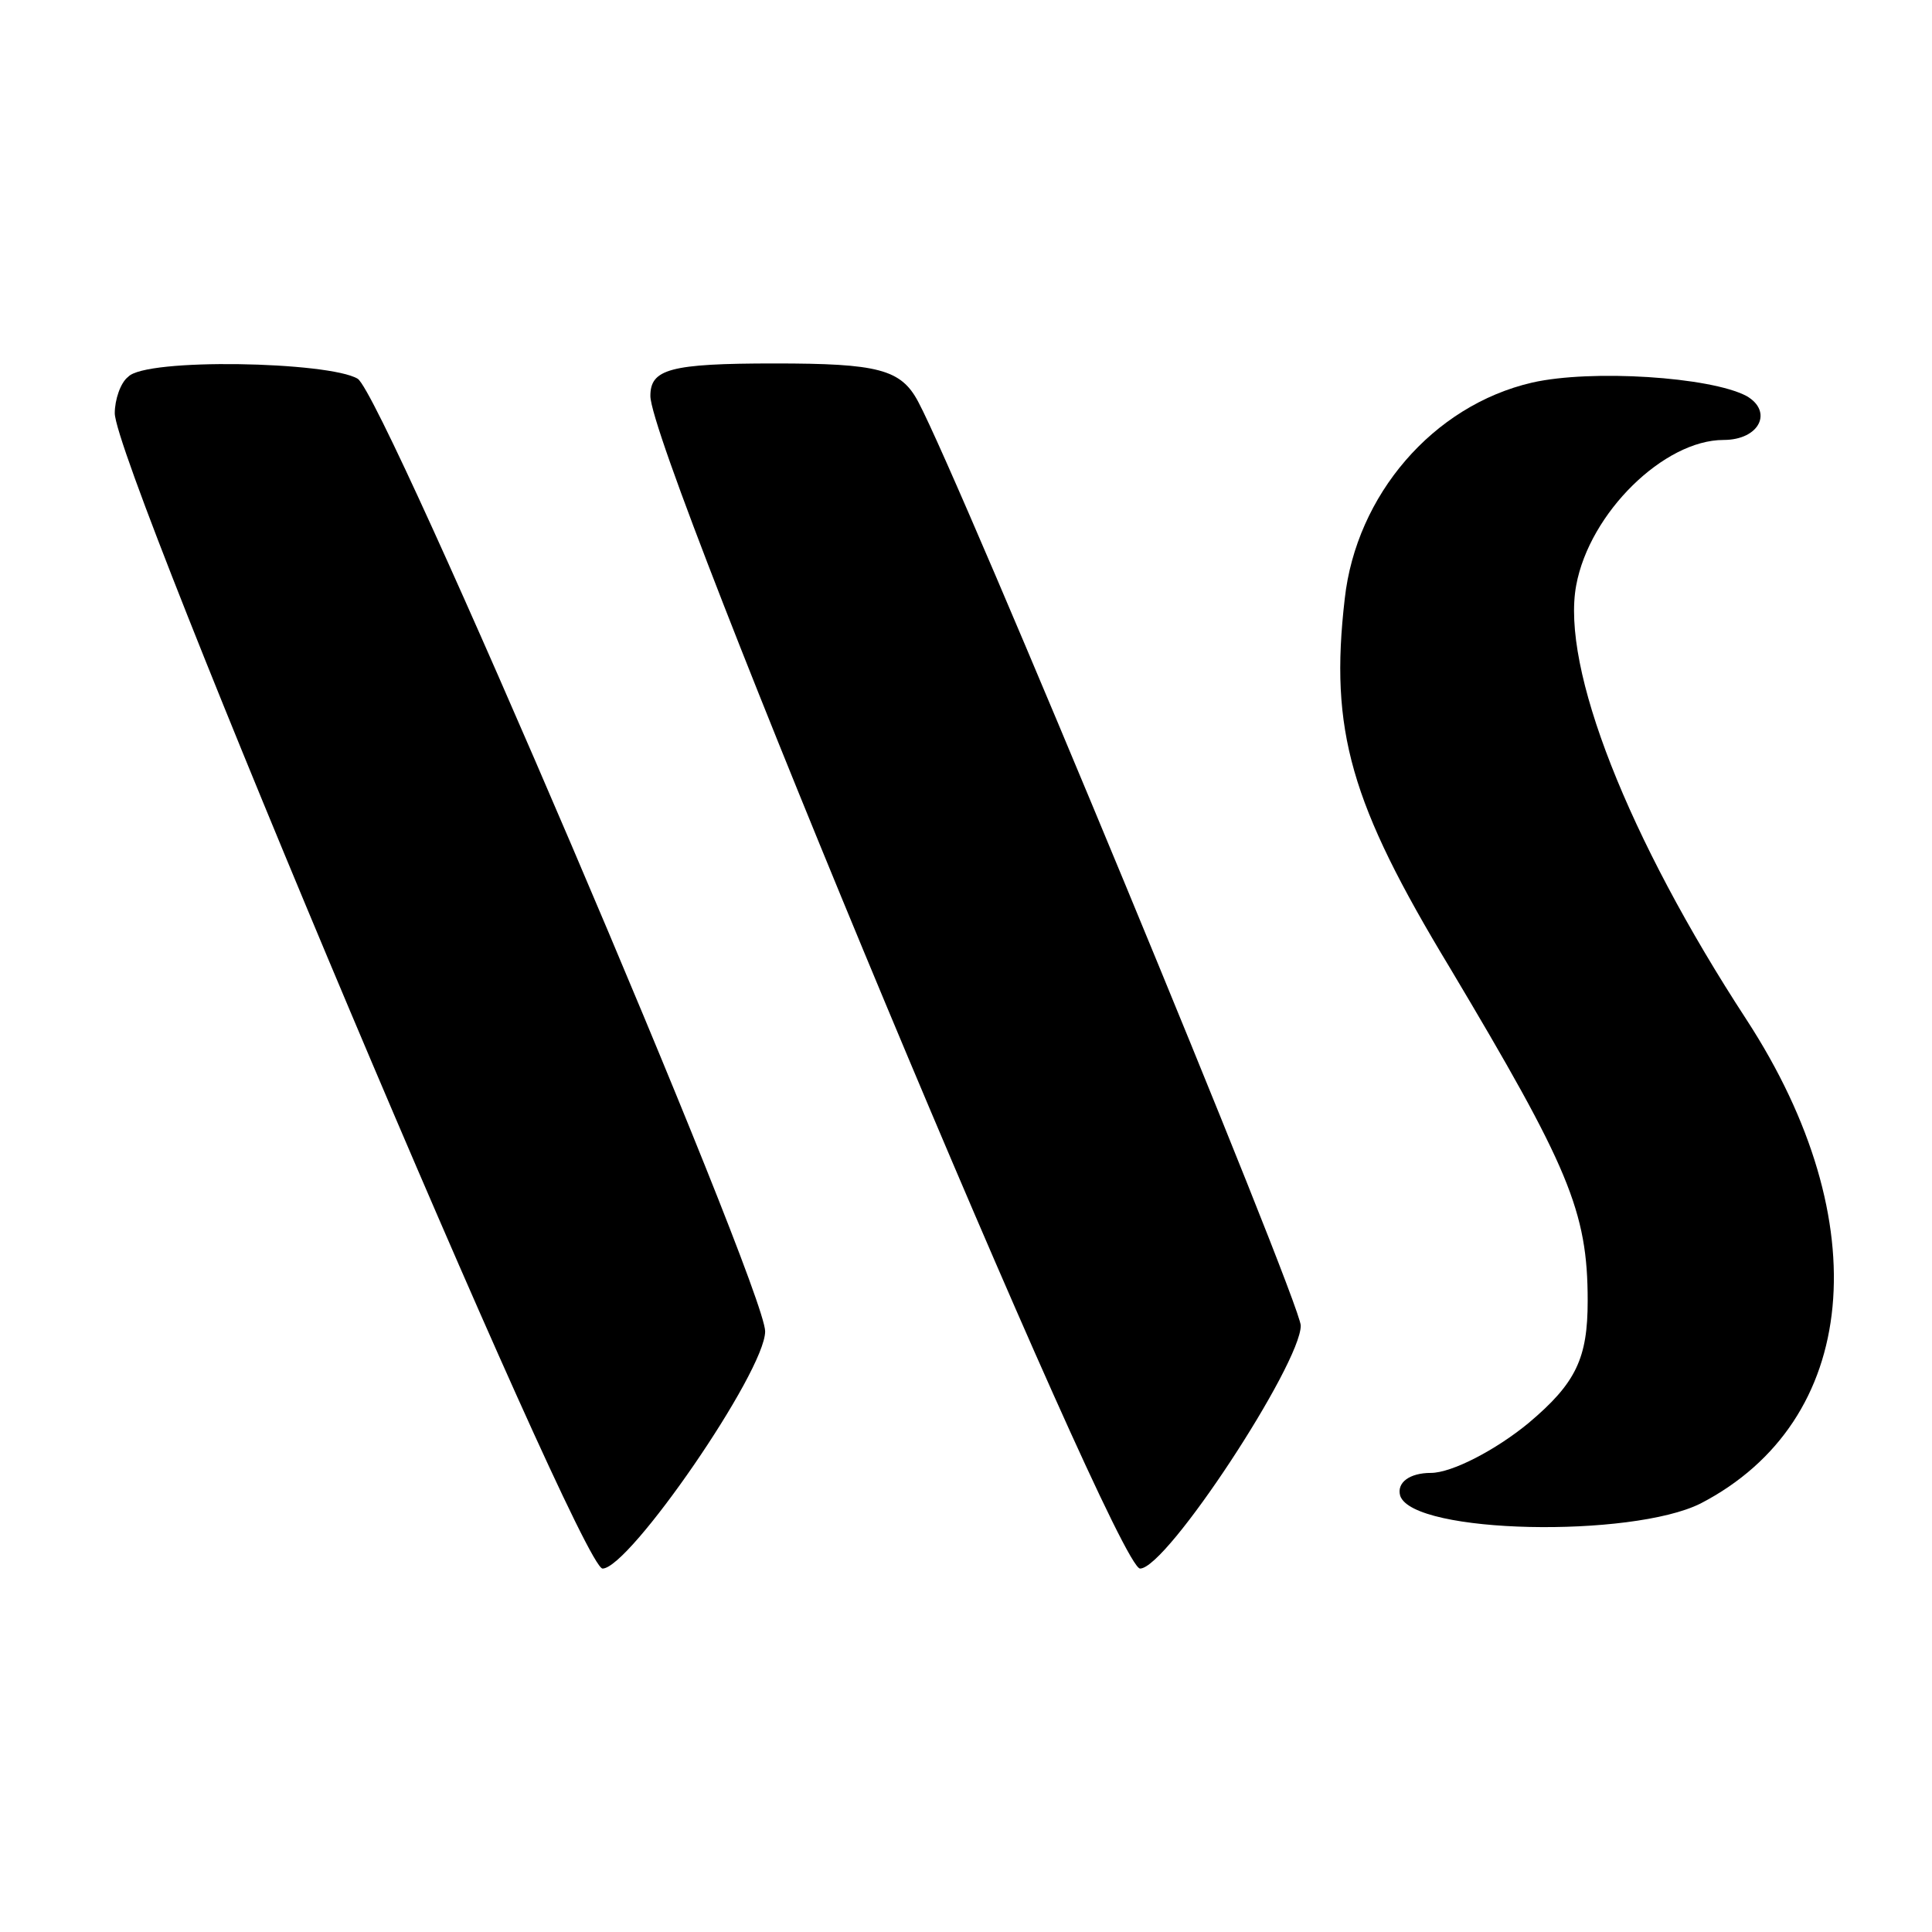
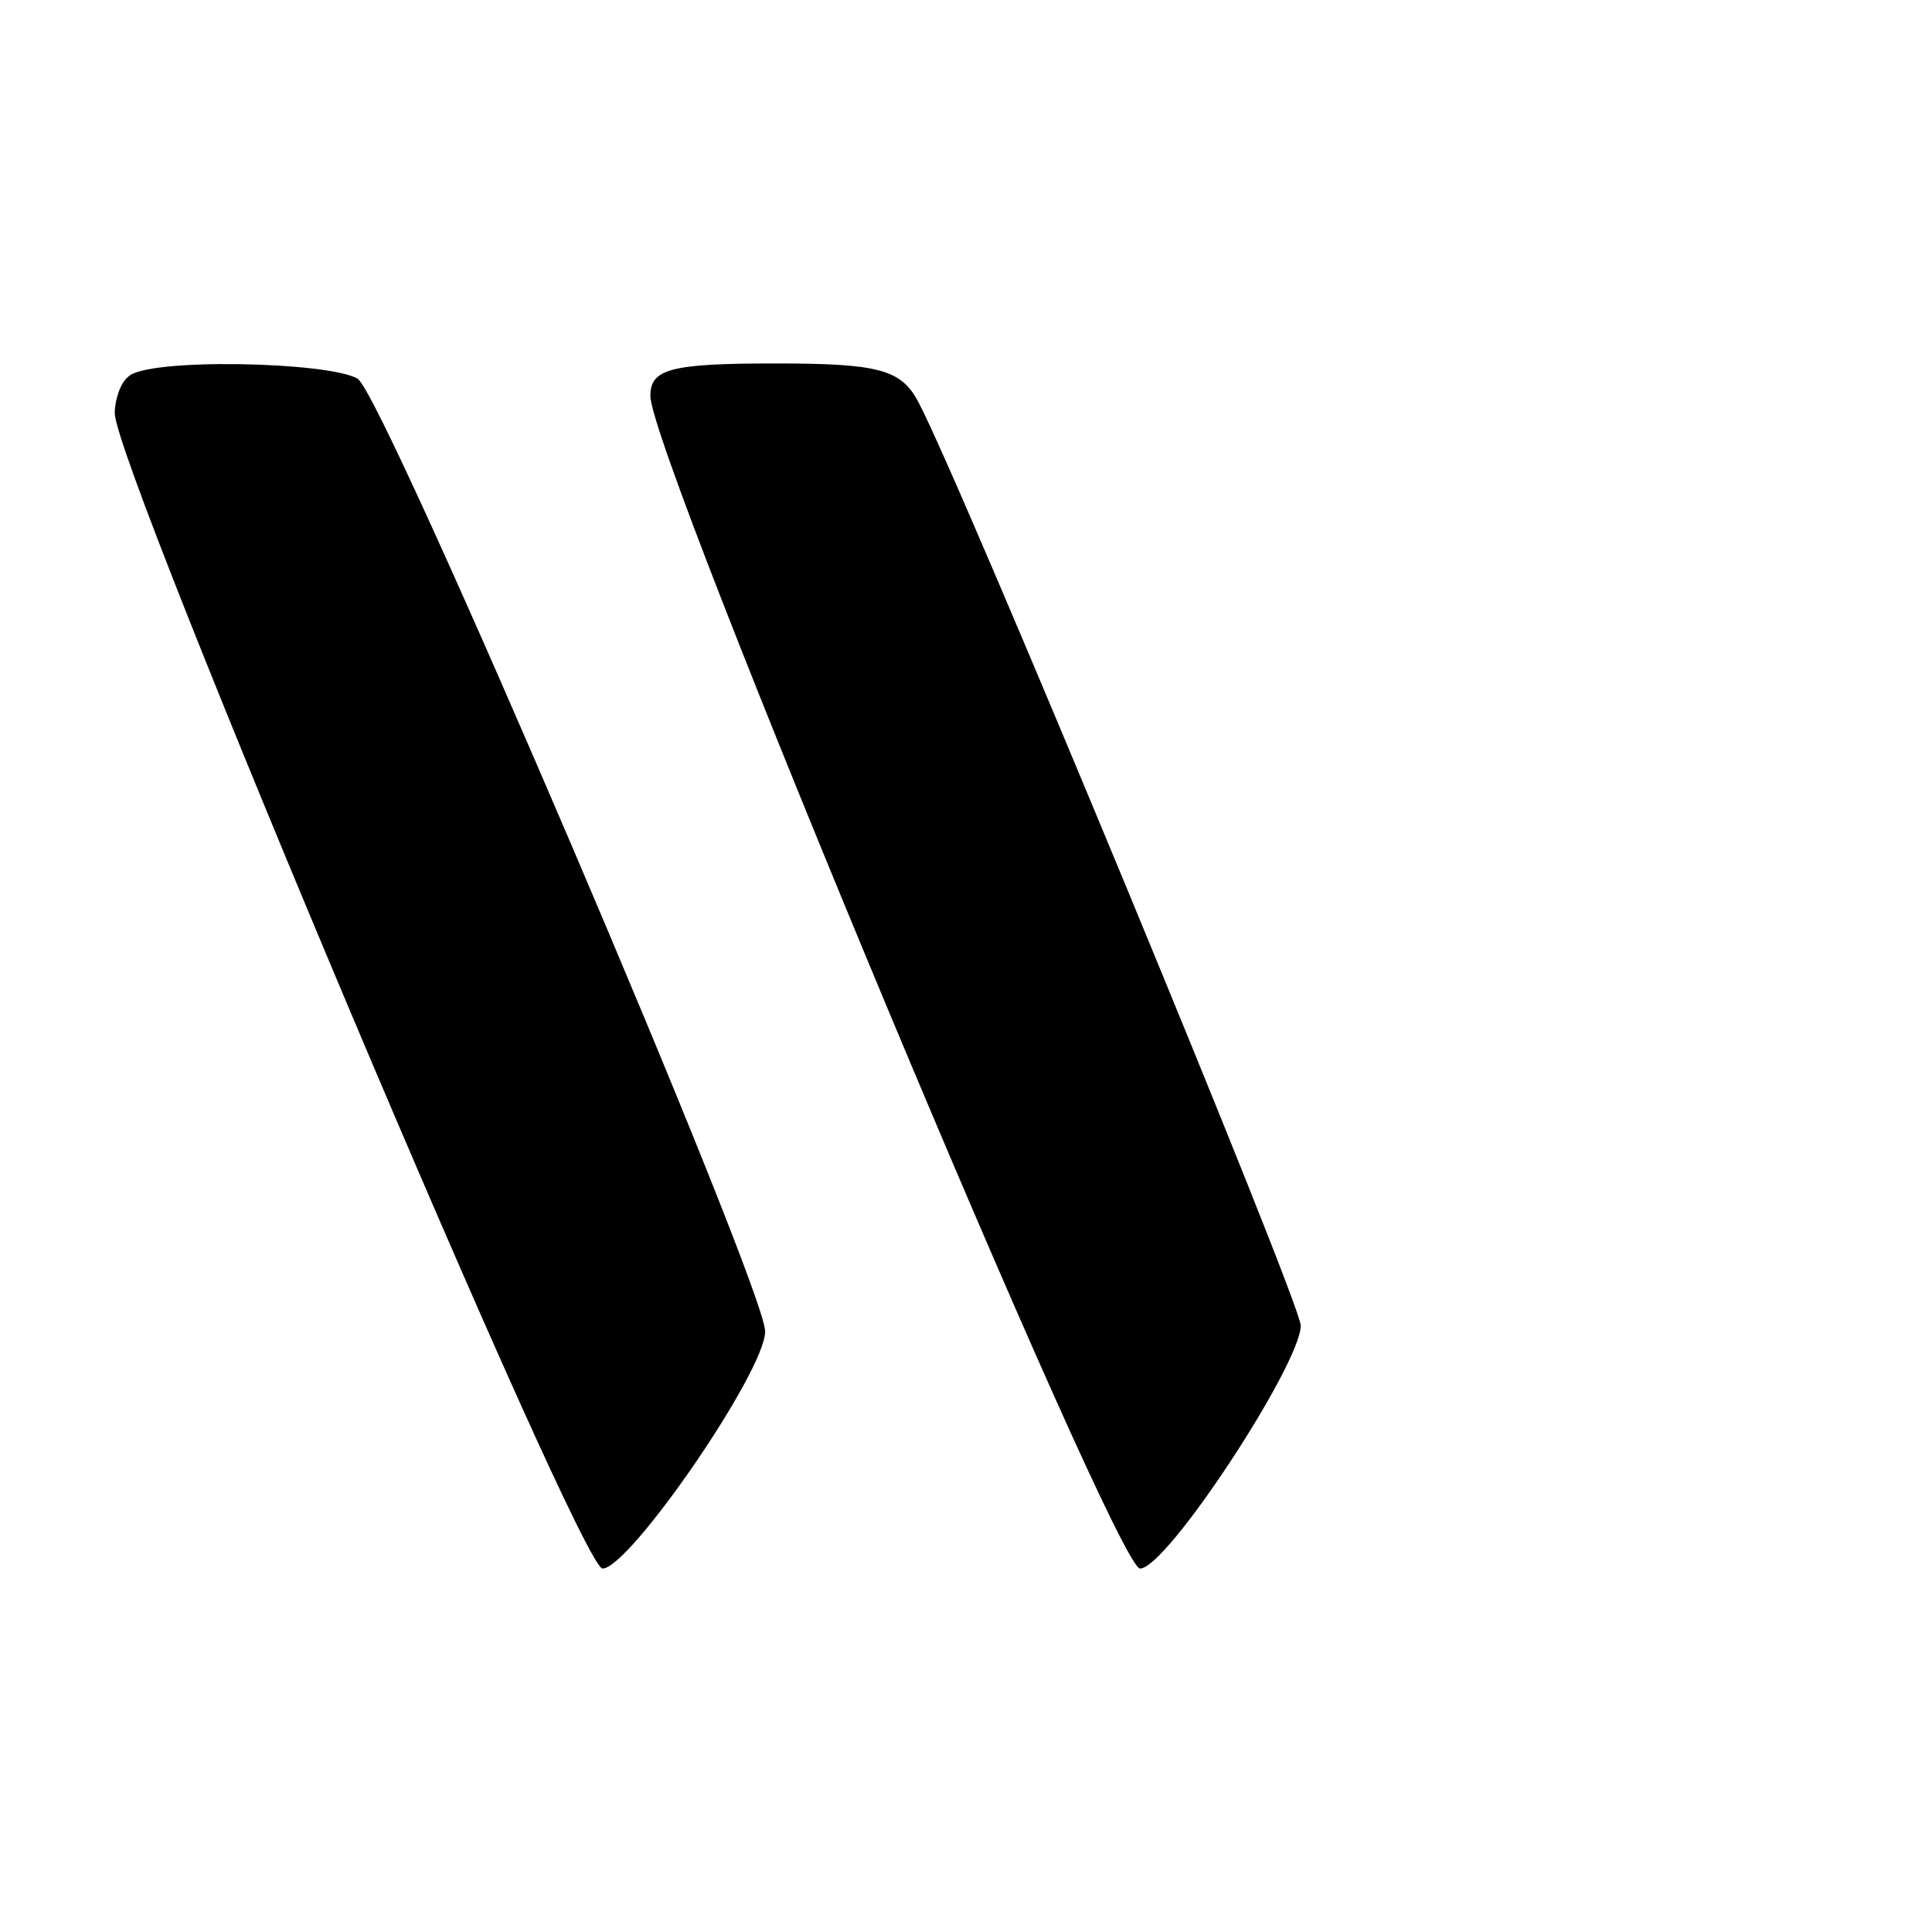
<svg xmlns="http://www.w3.org/2000/svg" version="1.0" width="101pt" height="101pt" viewBox="0 0 101 101" preserveAspectRatio="xMidYMid meet">
  <g transform="translate(0,101) scale(0.1,-0.1)" fill="#000000" stroke="none">
    <path d="M67 813 c-4 -3 -7 -12 -7 -19 0 -28 243 -604 255 -604 14 0 85 103 85 124 0 23 -199 489 -213 498 -15 9 -111 11 -120 1z" />
    <path d="M340 803 c0 -31 243 -613 256 -613 14 0 84 107 84 127 0 12 -178 442 -200 483 -9 17 -21 20 -75 20 -55 0 -65 -3 -65 -17z" />
-     <path d="M801 810 c-52 -12 -92 -59 -98 -113 -8 -69 3 -107 55 -193 62 -104 72 -127 72 -174 0 -30 -6 -43 -31 -64 -17 -14 -40 -26 -51 -26 -11 0 -18 -5 -16 -12 7 -20 121 -22 157 -4 83 43 93 147 24 253 -62 95 -97 184 -89 227 7 38 46 76 77 76 19 0 26 15 12 23 -19 10 -81 14 -112 7z" />
  </g>
</svg>